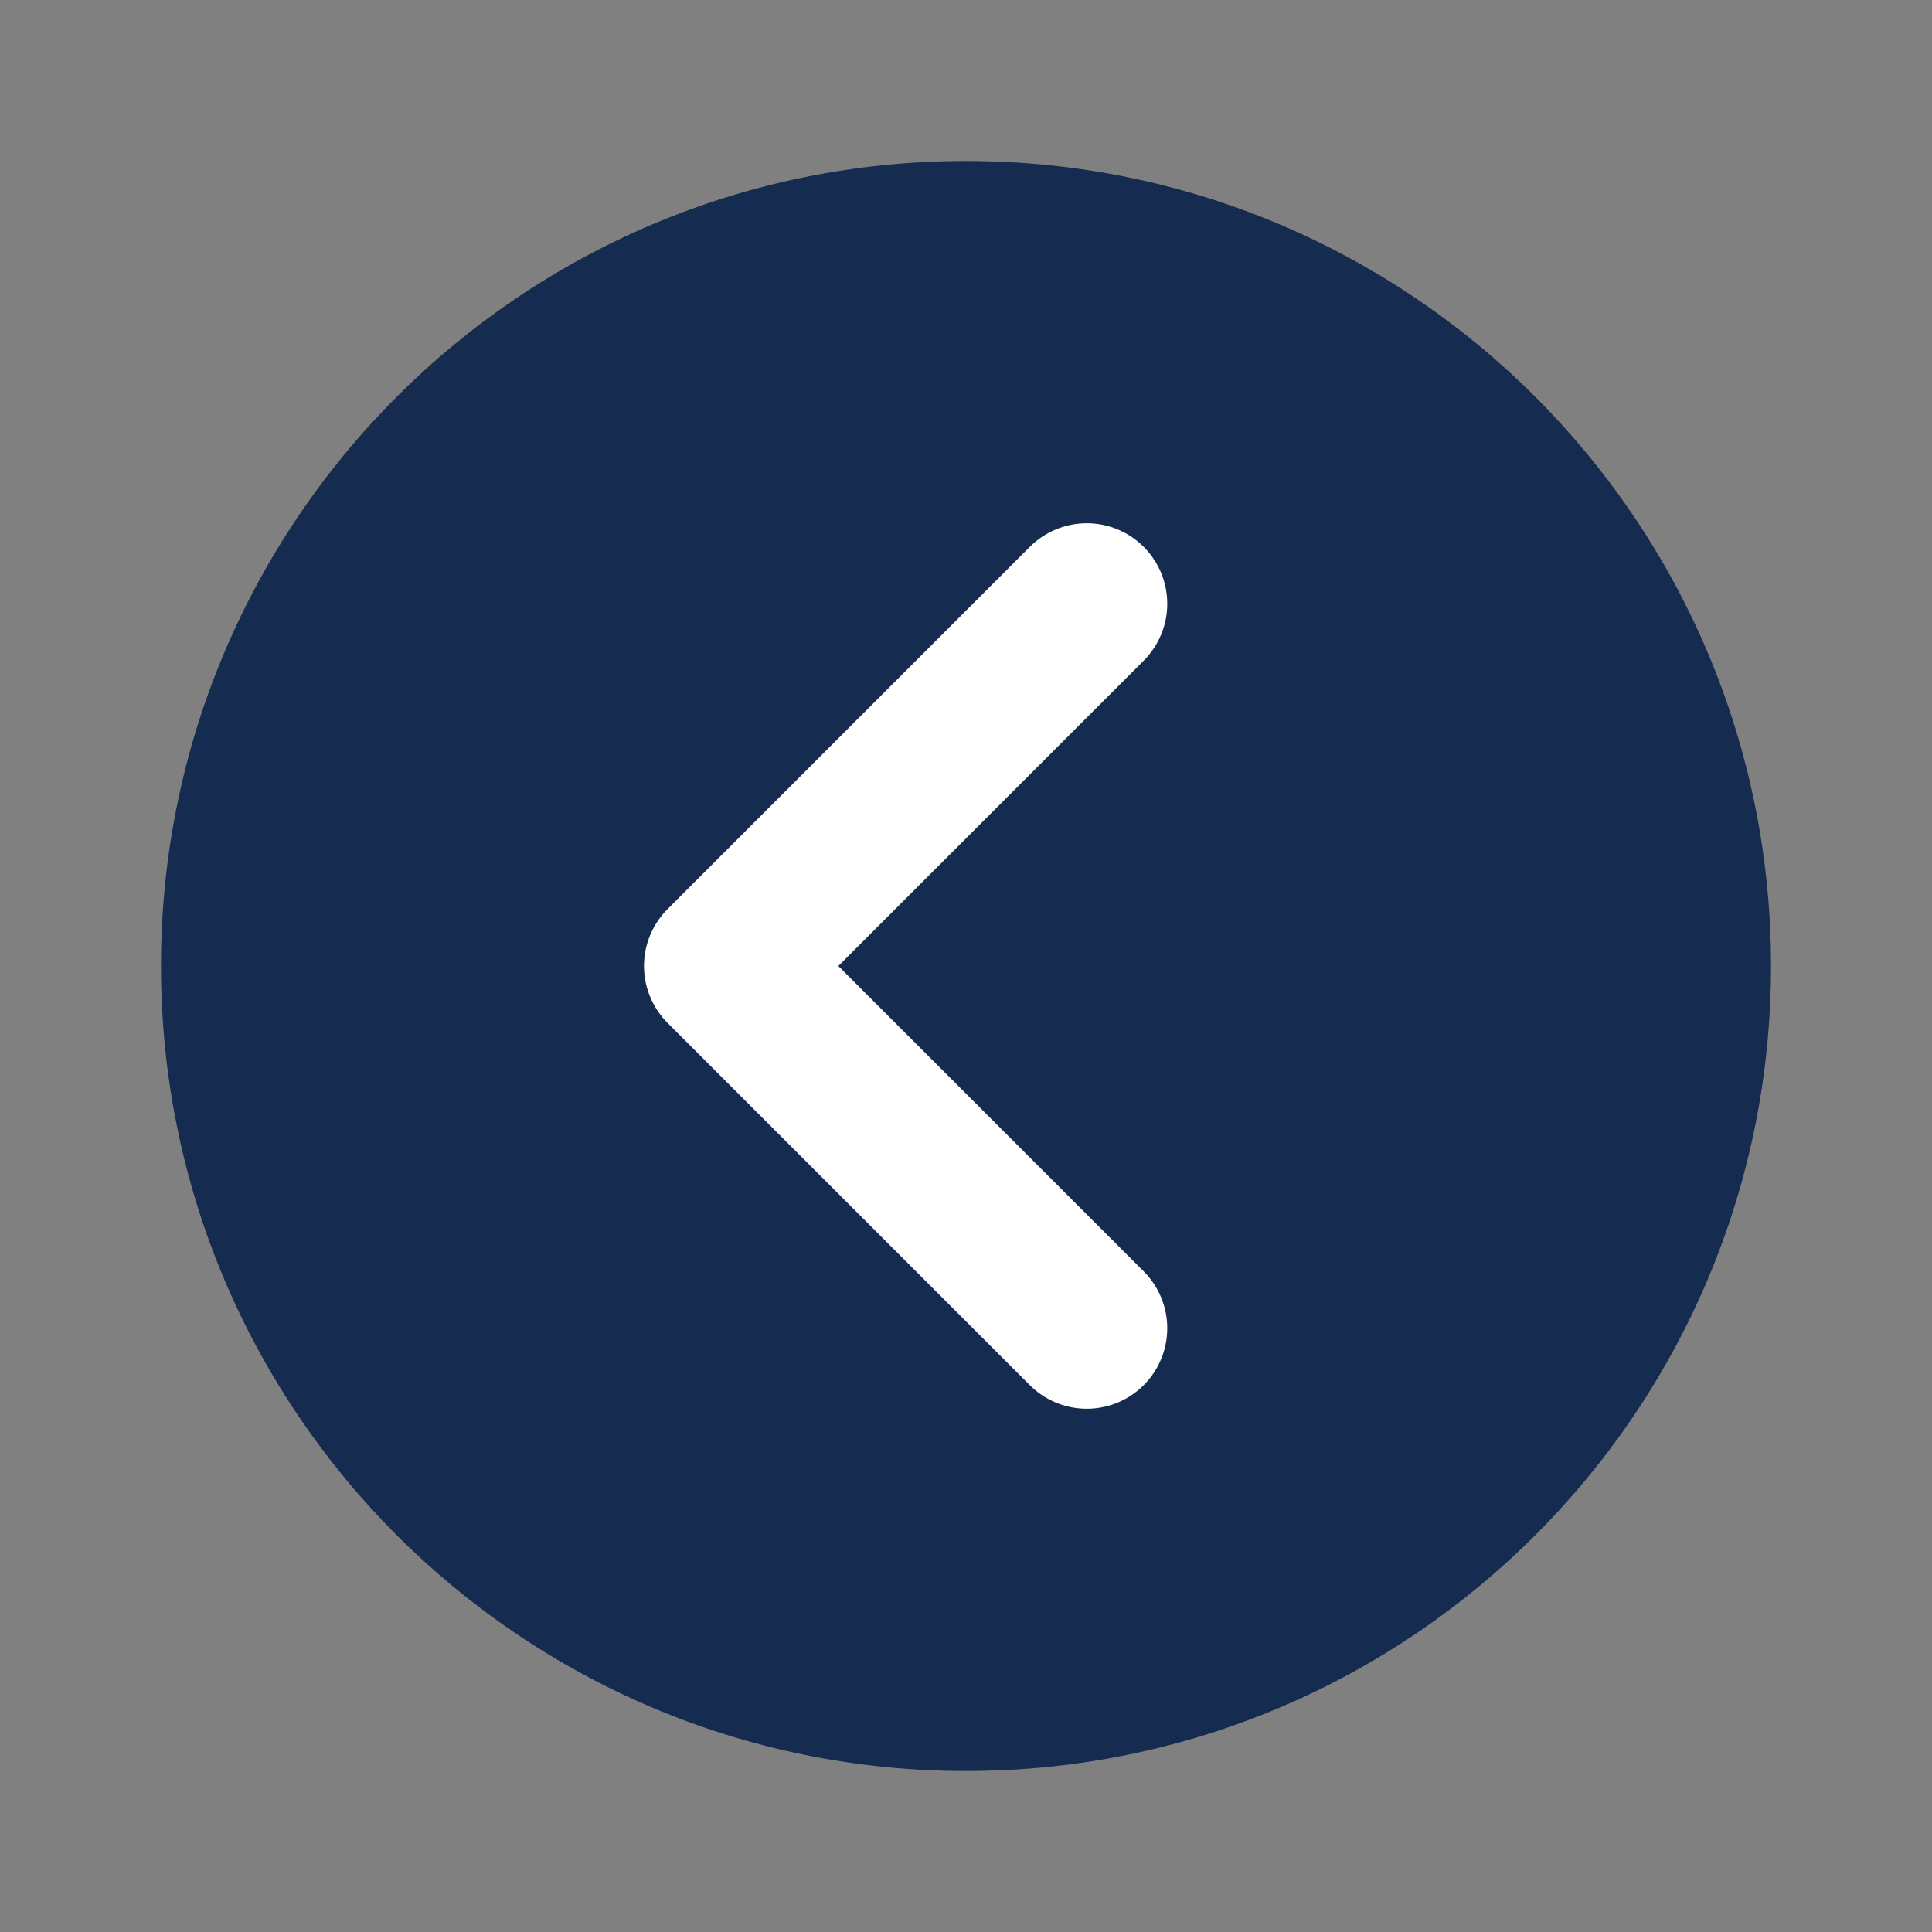
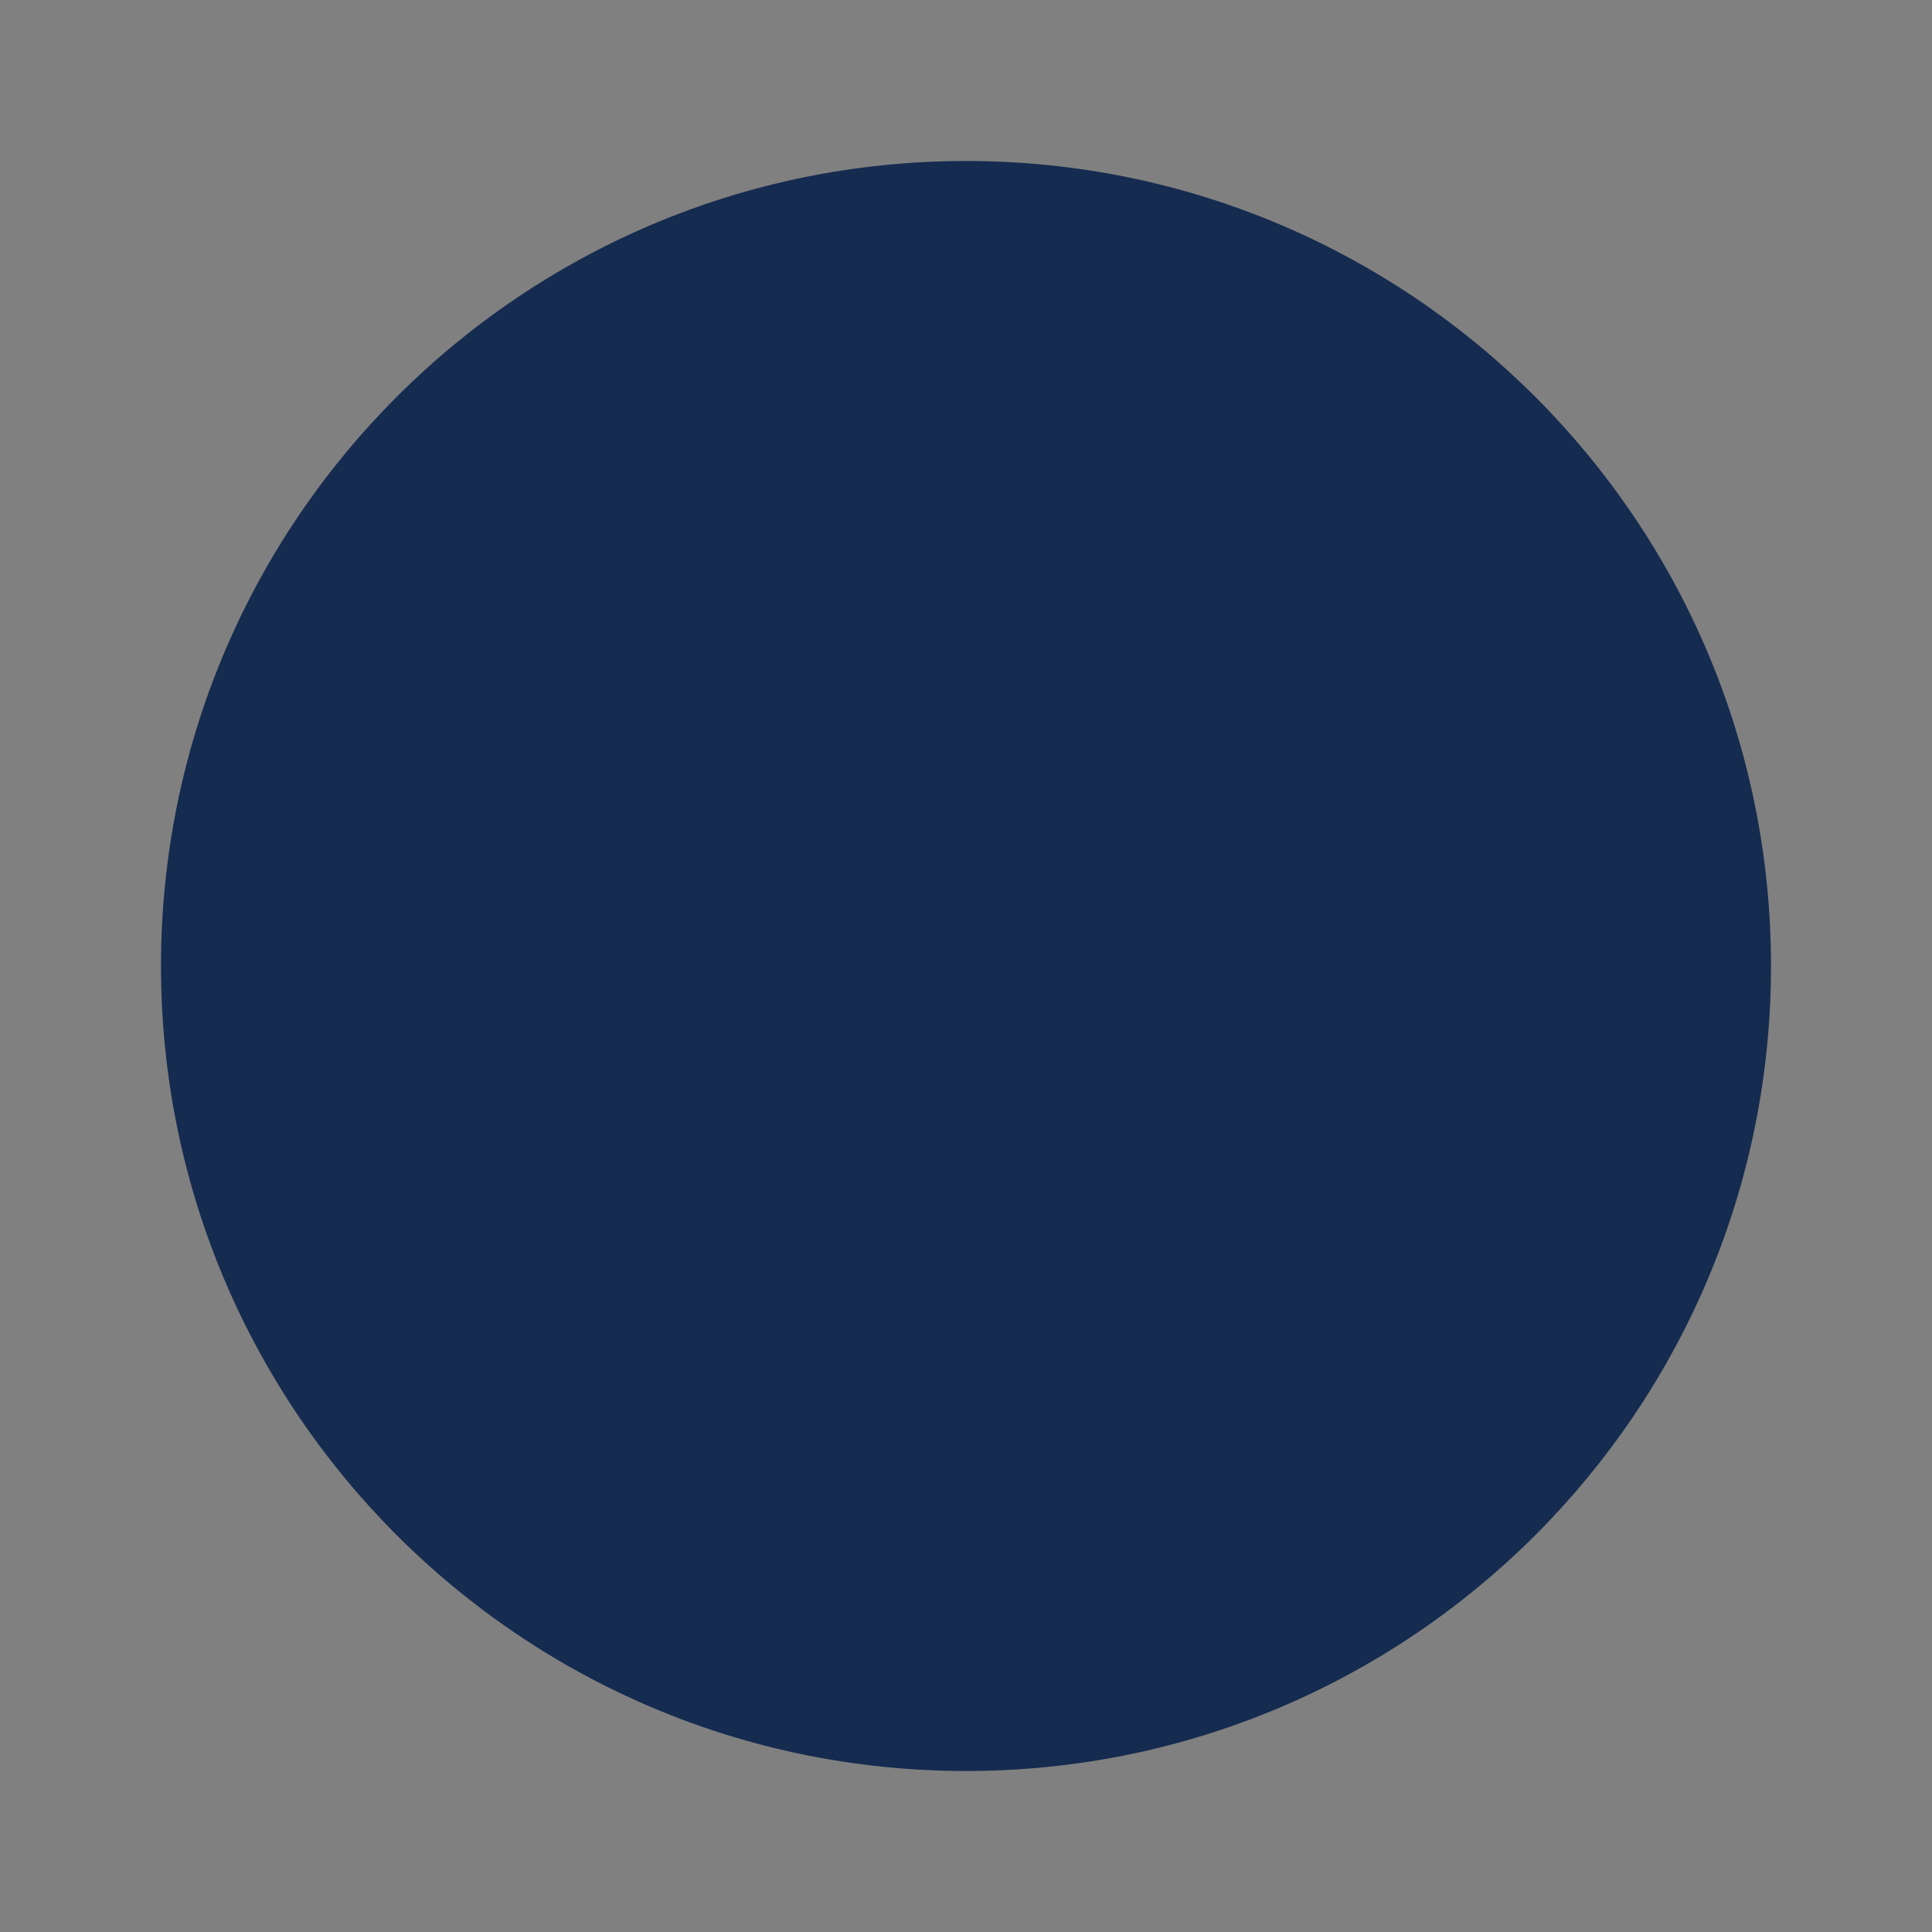
<svg xmlns="http://www.w3.org/2000/svg" width="24" height="24" viewBox="0 0 24 24" fill="none">
  <rect x="0" y="0" width="24" height="24" fill="#808080" stroke="none" />
  <path d="M12 22C6.477 22 2 17.523 2 12C2 6.477 6.477 2 12 2C17.523 2 22 6.477 22 12C22 17.523 17.523 22 12 22Z" fill="#152B50" />
  <path d="M13.5 16.5L9 12L13.5 7.5" fill="#152B50" />
-   <path d="M13.5 16.5L9 12L13.5 7.5" stroke="white" stroke-width="2" stroke-linecap="round" stroke-linejoin="round" />
</svg>